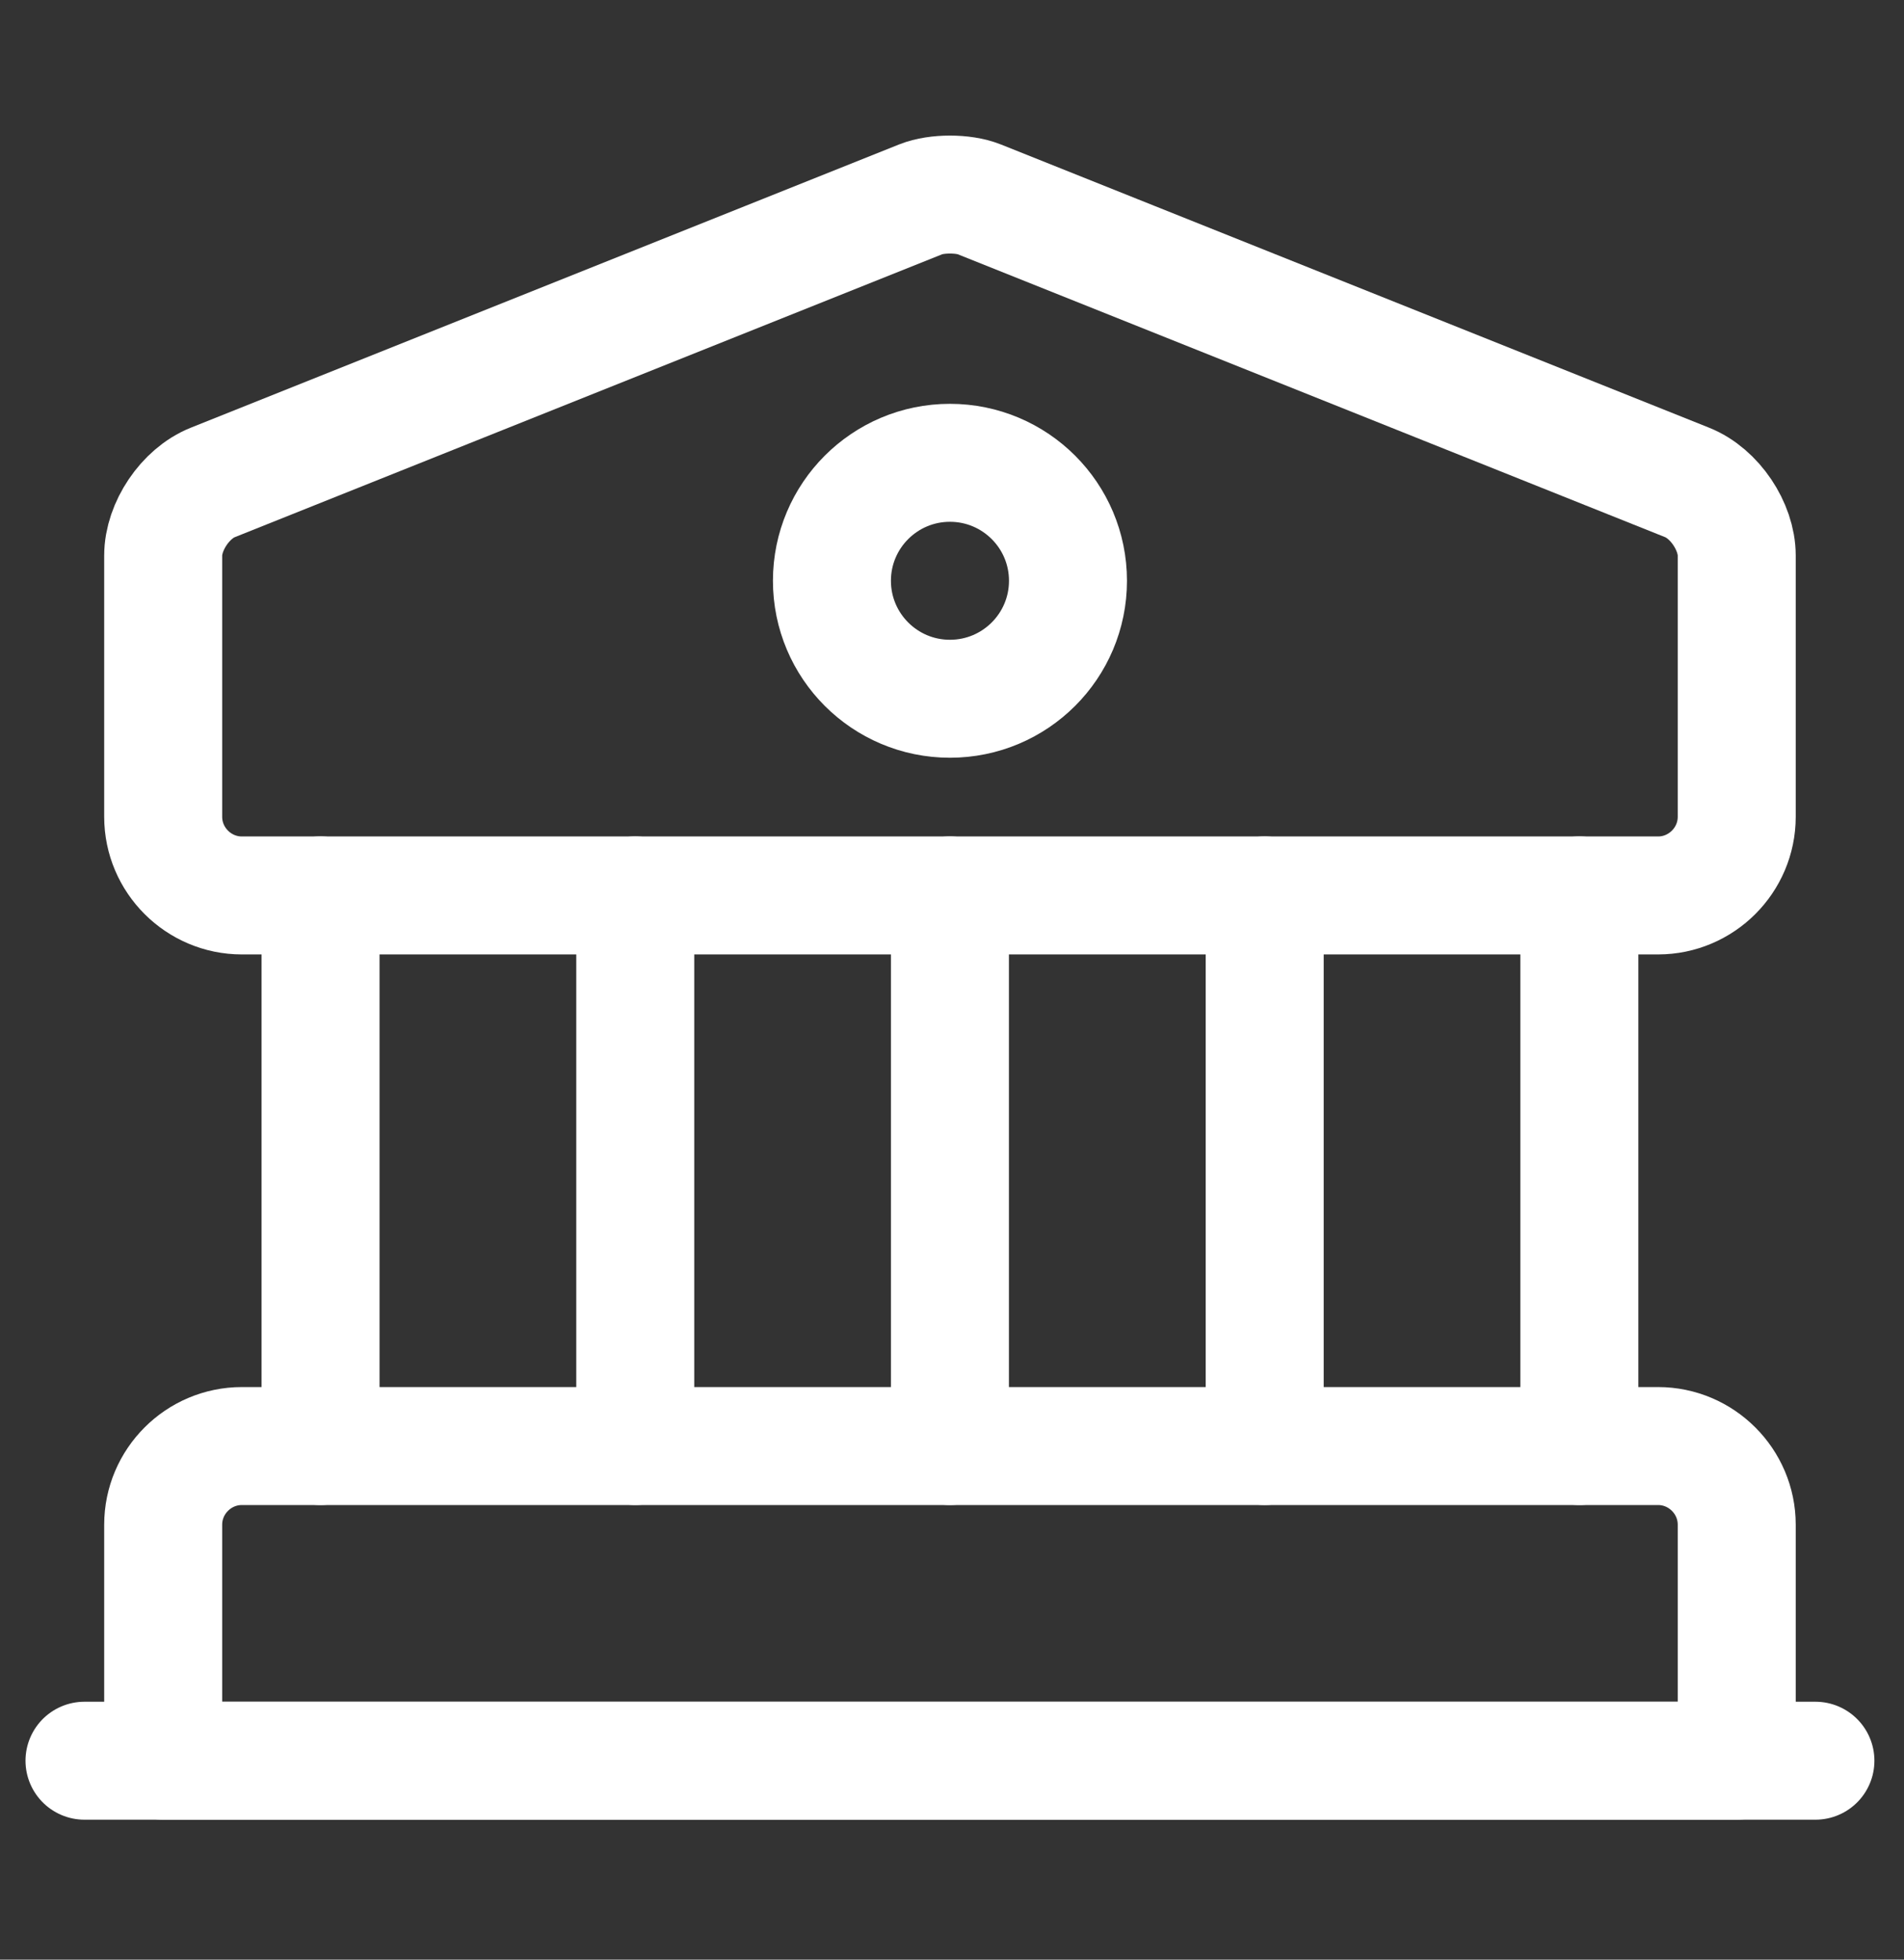
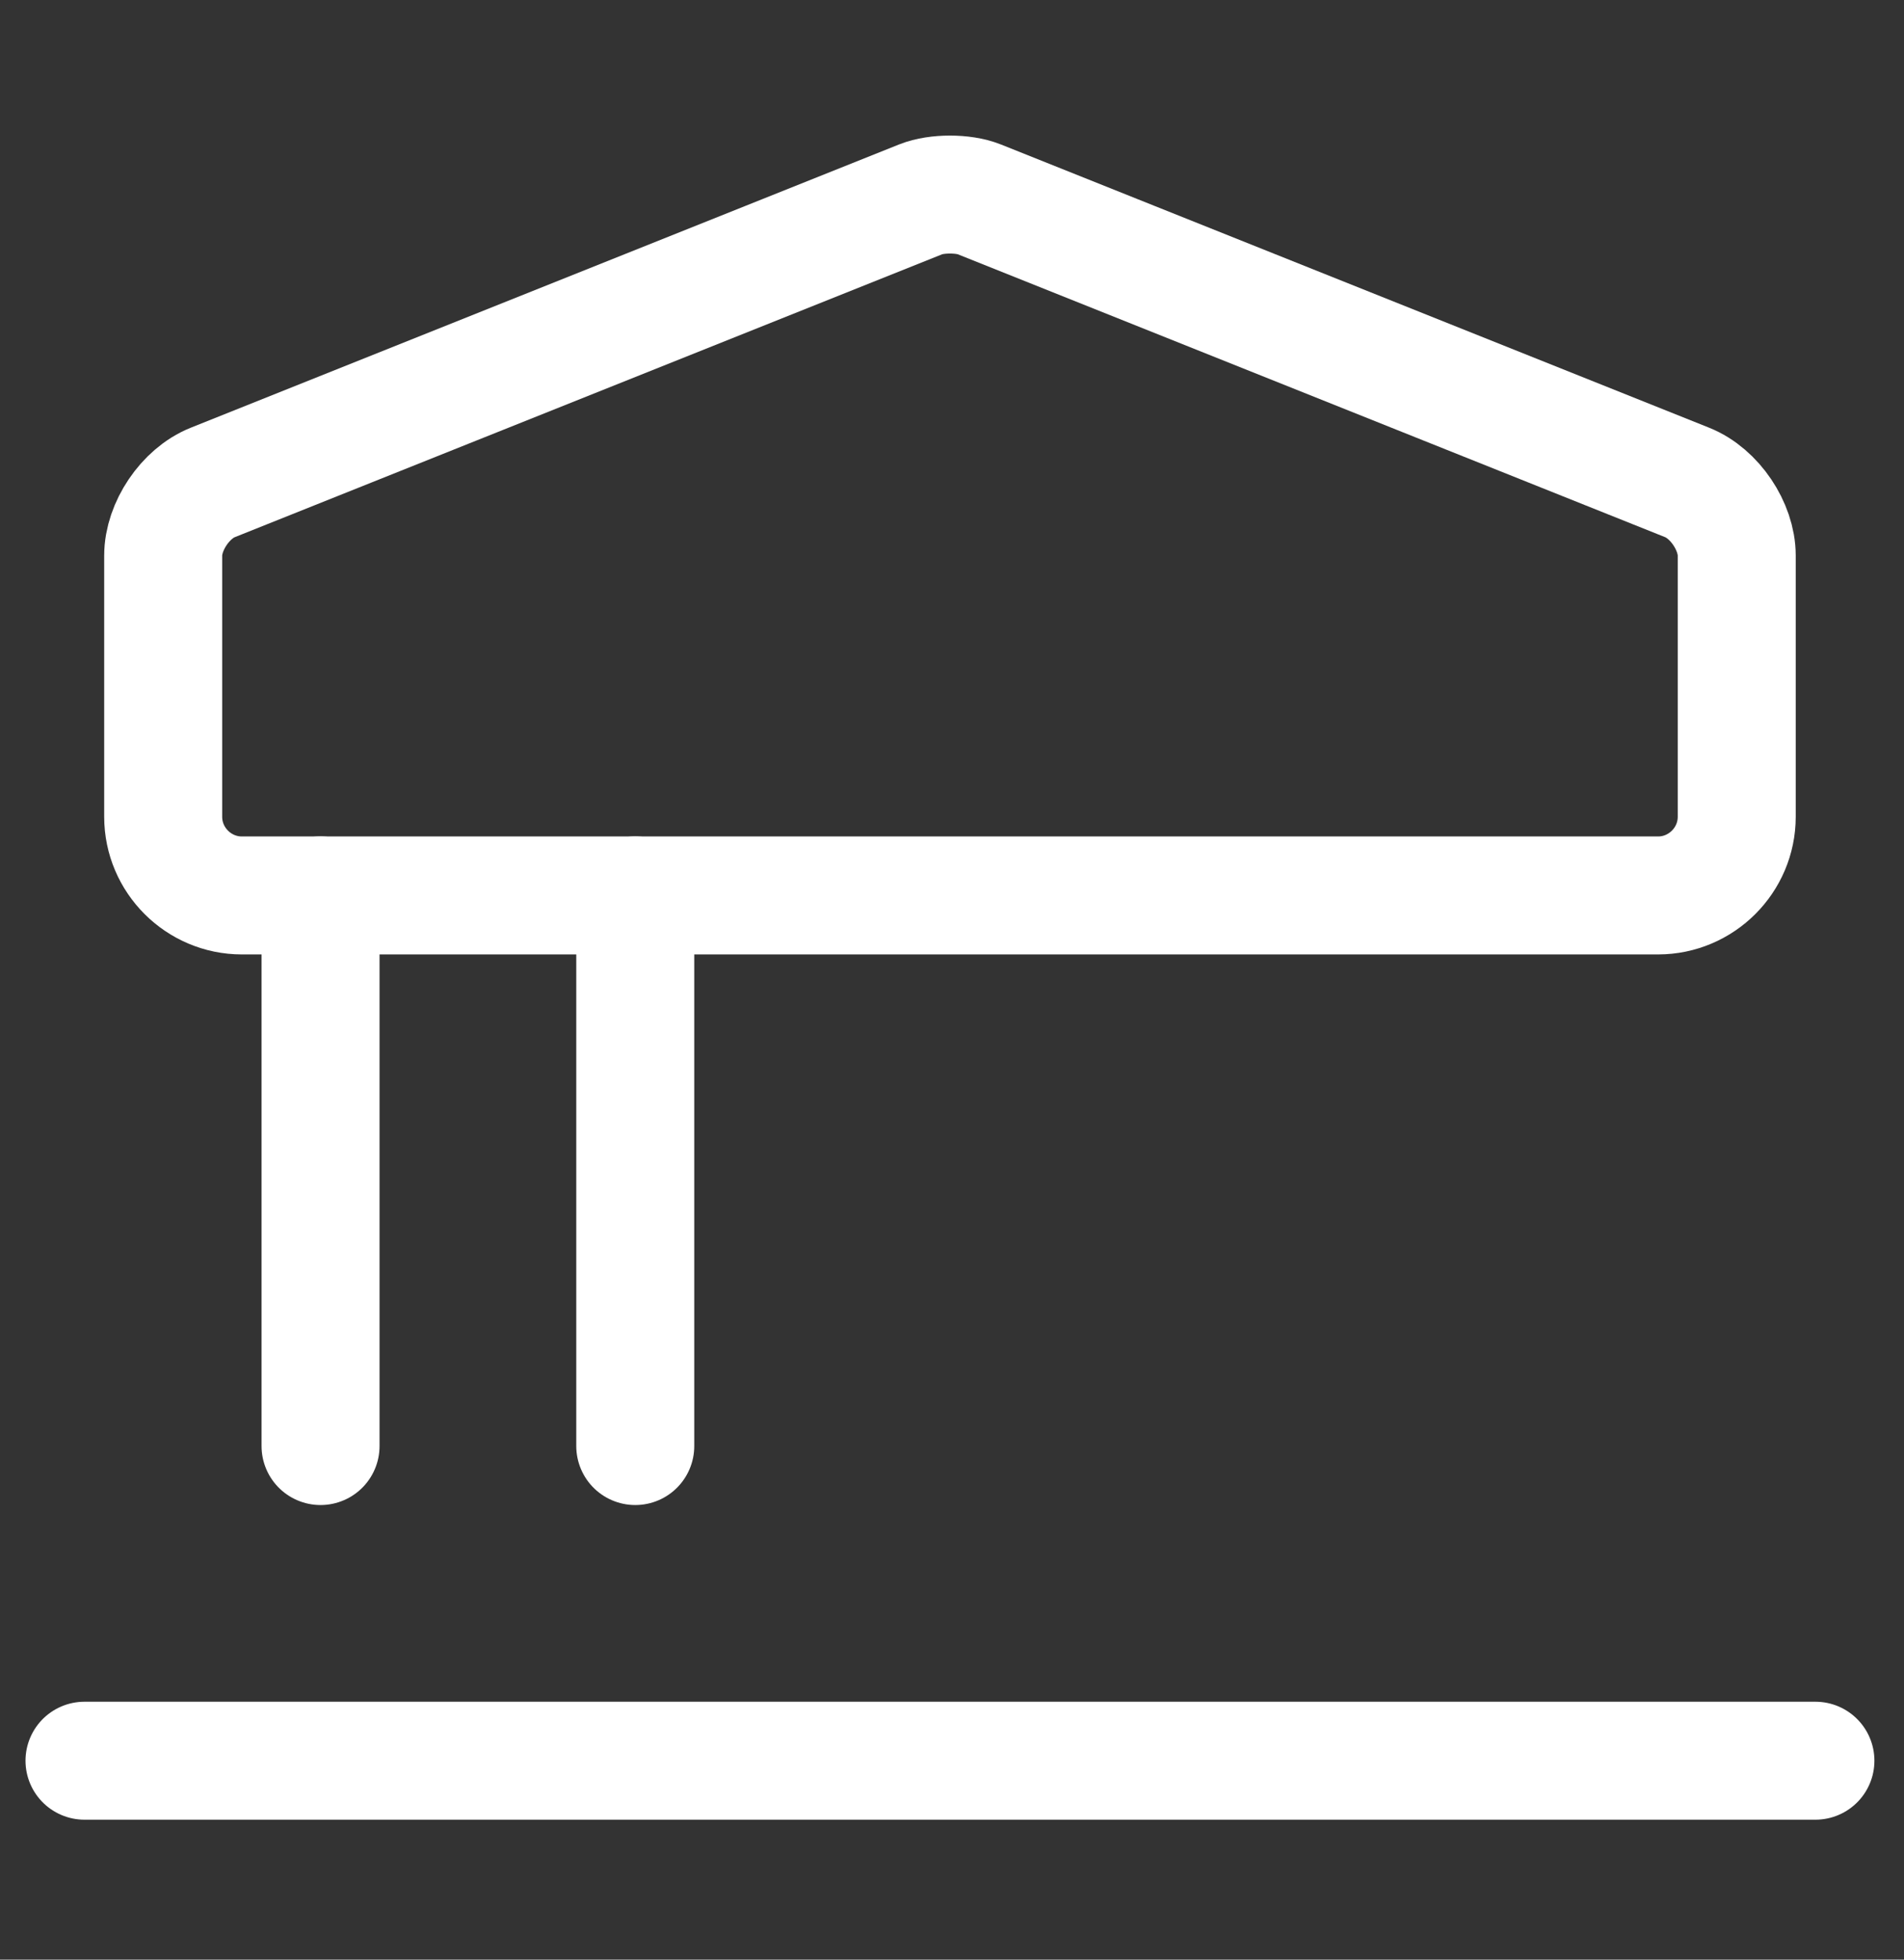
<svg xmlns="http://www.w3.org/2000/svg" width="34" height="35" viewBox="0 0 34 35" fill="none">
  <rect x="0" y="0" width="34" height="35" fill="#333333" stroke="none" />
  <path d="M17.483 3.559L30.128 8.617C30.62 8.813 31.013 9.404 31.013 9.923V14.588C31.013 15.361 30.381 15.993 29.608 15.993H4.319C3.546 15.993 2.914 15.361 2.914 14.588V9.923C2.914 9.404 3.307 8.813 3.799 8.617L16.444 3.559C16.725 3.447 17.203 3.447 17.483 3.559Z" stroke="white" stroke-width="2.107" stroke-miterlimit="10" stroke-linecap="round" stroke-linejoin="round" />
-   <path d="M31.013 31.447H2.914V27.232C2.914 26.459 3.546 25.827 4.319 25.827H29.608C30.381 25.827 31.013 26.459 31.013 27.232V31.447Z" stroke="white" stroke-width="2.107" stroke-miterlimit="10" stroke-linecap="round" stroke-linejoin="round" />
  <path d="M5.724 25.827V15.992" stroke="white" stroke-width="2.107" stroke-miterlimit="10" stroke-linecap="round" stroke-linejoin="round" />
  <path d="M11.344 25.827V15.992" stroke="white" stroke-width="2.107" stroke-miterlimit="10" stroke-linecap="round" stroke-linejoin="round" />
-   <path d="M16.963 25.827V15.992" stroke="white" stroke-width="2.107" stroke-miterlimit="10" stroke-linecap="round" stroke-linejoin="round" />
-   <path d="M22.584 25.827V15.992" stroke="white" stroke-width="2.107" stroke-miterlimit="10" stroke-linecap="round" stroke-linejoin="round" />
-   <path d="M28.203 25.827V15.992" stroke="white" stroke-width="2.107" stroke-miterlimit="10" stroke-linecap="round" stroke-linejoin="round" />
  <path d="M1.509 31.447H32.418" stroke="white" stroke-width="2.107" stroke-miterlimit="10" stroke-linecap="round" stroke-linejoin="round" />
-   <path d="M16.963 12.48C18.127 12.48 19.071 11.537 19.071 10.373C19.071 9.209 18.127 8.266 16.963 8.266C15.8 8.266 14.856 9.209 14.856 10.373C14.856 11.537 15.8 12.48 16.963 12.48Z" stroke="white" stroke-width="2.107" stroke-miterlimit="10" stroke-linecap="round" stroke-linejoin="round" />
</svg>